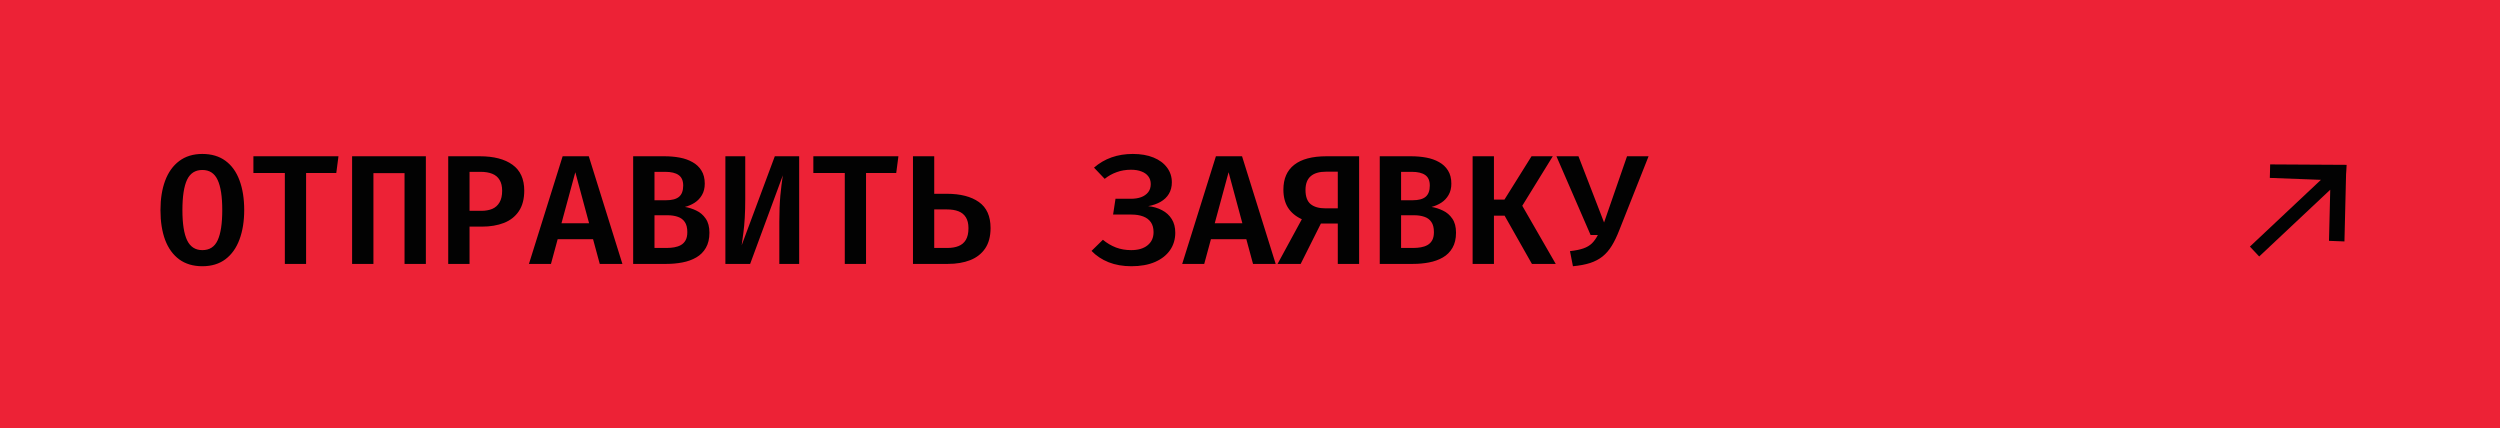
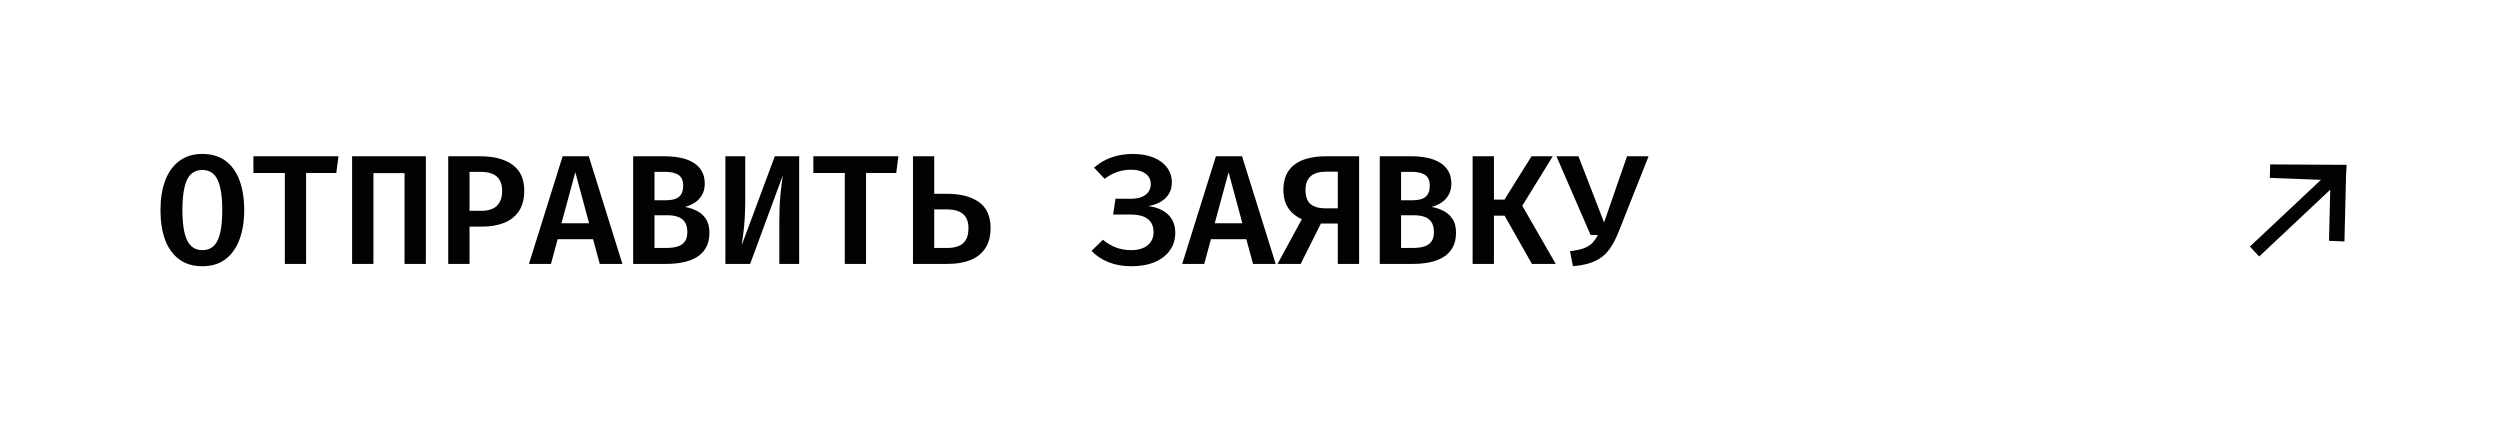
<svg xmlns="http://www.w3.org/2000/svg" width="257" height="44" viewBox="0 0 257 44" fill="none">
-   <rect width="257" height="44" fill="#ED2236" />
  <path d="M25.104 21.593C25.104 22.745 24.941 23.756 24.616 24.625C24.296 25.489 23.816 26.164 23.176 26.649C22.536 27.129 21.744 27.369 20.8 27.369C19.861 27.369 19.069 27.134 18.424 26.665C17.784 26.19 17.301 25.524 16.976 24.665C16.656 23.801 16.496 22.78 16.496 21.601C16.496 20.449 16.656 19.441 16.976 18.577C17.301 17.708 17.784 17.033 18.424 16.553C19.069 16.068 19.861 15.825 20.8 15.825C21.744 15.825 22.536 16.06 23.176 16.529C23.816 16.998 24.296 17.665 24.616 18.529C24.941 19.393 25.104 20.414 25.104 21.593ZM22.848 21.593C22.848 20.196 22.688 19.161 22.368 18.489C22.053 17.812 21.531 17.473 20.8 17.473C20.069 17.473 19.544 17.812 19.224 18.489C18.909 19.166 18.752 20.204 18.752 21.601C18.752 23.004 18.915 24.041 19.24 24.713C19.565 25.38 20.085 25.713 20.8 25.713C21.541 25.713 22.067 25.374 22.376 24.697C22.691 24.02 22.848 22.985 22.848 21.593ZM31.466 17.785V27.129H29.282V17.785H26.05V16.065H34.794L34.57 17.785H31.466ZM41.587 27.129V17.801H38.388V27.129H36.196V16.065H43.779V27.129H41.587ZM51.621 19.609C51.621 19.15 51.533 18.78 51.357 18.497C51.187 18.209 50.936 17.998 50.605 17.865C50.275 17.732 49.877 17.665 49.413 17.665H48.269V21.673H49.477C49.915 21.673 50.291 21.606 50.605 21.473C50.925 21.334 51.173 21.113 51.349 20.809C51.531 20.505 51.621 20.105 51.621 19.609ZM53.893 19.593C53.893 20.452 53.709 21.156 53.341 21.705C52.979 22.249 52.469 22.652 51.813 22.913C51.157 23.169 50.4 23.297 49.541 23.297H48.269V27.129H46.077V16.065H49.333C50.768 16.065 51.885 16.356 52.685 16.937C53.491 17.518 53.893 18.404 53.893 19.593ZM60.967 24.593H57.327L56.639 27.129H54.375L57.839 16.065H60.527L63.983 27.129H61.655L60.967 24.593ZM57.719 22.953H60.559L59.143 17.705L57.719 22.953ZM70.657 23.865C70.657 23.417 70.569 23.068 70.393 22.817C70.222 22.566 69.985 22.39 69.681 22.289C69.377 22.182 69.03 22.129 68.641 22.129H67.281V25.489H68.545C68.806 25.489 69.062 25.468 69.313 25.425C69.563 25.382 69.79 25.305 69.993 25.193C70.201 25.076 70.363 24.91 70.481 24.697C70.598 24.484 70.657 24.206 70.657 23.865ZM70.233 19.073C70.233 18.572 70.075 18.212 69.761 17.993C69.451 17.774 68.993 17.665 68.385 17.665H67.281V20.585H68.481C69.078 20.585 69.518 20.468 69.801 20.233C70.089 19.993 70.233 19.606 70.233 19.073ZM72.929 23.921C72.929 24.545 72.806 25.065 72.561 25.481C72.321 25.897 71.993 26.225 71.577 26.465C71.161 26.705 70.689 26.876 70.161 26.977C69.638 27.078 69.091 27.129 68.521 27.129H65.089V16.065H68.321C68.865 16.065 69.382 16.11 69.873 16.201C70.363 16.292 70.801 16.446 71.185 16.665C71.574 16.878 71.881 17.166 72.105 17.529C72.334 17.892 72.449 18.342 72.449 18.881C72.449 19.334 72.353 19.724 72.161 20.049C71.974 20.374 71.723 20.638 71.409 20.841C71.099 21.038 70.766 21.182 70.409 21.273C70.809 21.337 71.201 21.462 71.585 21.649C71.974 21.83 72.294 22.105 72.545 22.473C72.801 22.836 72.929 23.318 72.929 23.921ZM74.57 27.129V16.065H76.611V20.465C76.611 21.185 76.594 21.822 76.562 22.377C76.531 22.926 76.485 23.428 76.427 23.881C76.373 24.334 76.312 24.78 76.243 25.217L79.65 16.065H82.154V27.129H80.115V22.785C80.115 21.788 80.149 20.9 80.219 20.121C80.293 19.342 80.379 18.644 80.475 18.025L77.115 27.129H74.57ZM89.028 17.785V27.129H86.844V17.785H83.612V16.065H92.356L92.132 17.785H89.028ZM96.038 16.065V19.921H97.326C98.734 19.921 99.835 20.204 100.63 20.769C101.43 21.334 101.83 22.225 101.83 23.441C101.83 24.294 101.646 24.993 101.278 25.537C100.91 26.081 100.395 26.484 99.734 26.745C99.078 27.001 98.315 27.129 97.446 27.129H93.854V16.065H96.038ZM97.342 21.529H96.038V25.489H97.39C97.833 25.489 98.214 25.425 98.534 25.297C98.859 25.169 99.11 24.958 99.286 24.665C99.467 24.366 99.558 23.964 99.558 23.457C99.558 22.998 99.47 22.628 99.294 22.345C99.118 22.057 98.865 21.849 98.534 21.721C98.209 21.593 97.811 21.529 97.342 21.529ZM116.45 15.825C117.271 15.825 117.98 15.948 118.578 16.193C119.18 16.438 119.644 16.782 119.97 17.225C120.3 17.662 120.466 18.169 120.466 18.745C120.466 19.198 120.364 19.593 120.161 19.929C119.964 20.26 119.682 20.532 119.314 20.745C118.951 20.953 118.524 21.102 118.034 21.193C118.567 21.246 119.042 21.385 119.458 21.609C119.879 21.828 120.21 22.129 120.45 22.513C120.695 22.897 120.818 23.366 120.818 23.921C120.818 24.598 120.639 25.196 120.282 25.713C119.924 26.23 119.41 26.636 118.738 26.929C118.066 27.222 117.252 27.369 116.298 27.369C115.439 27.369 114.663 27.233 113.97 26.961C113.276 26.684 112.69 26.294 112.21 25.793L113.378 24.649C113.788 24.99 114.234 25.254 114.714 25.441C115.194 25.622 115.716 25.713 116.282 25.713C117.002 25.713 117.564 25.548 117.97 25.217C118.38 24.886 118.586 24.436 118.586 23.865C118.586 23.449 118.492 23.108 118.306 22.841C118.119 22.574 117.855 22.377 117.514 22.249C117.172 22.121 116.77 22.057 116.306 22.057H114.426L114.674 20.433H116.266C116.65 20.433 116.994 20.38 117.298 20.273C117.602 20.161 117.844 19.993 118.026 19.769C118.207 19.545 118.298 19.262 118.298 18.921C118.298 18.606 118.212 18.34 118.042 18.121C117.876 17.902 117.642 17.737 117.338 17.625C117.039 17.508 116.684 17.449 116.274 17.449C115.735 17.449 115.242 17.532 114.794 17.697C114.346 17.857 113.935 18.086 113.562 18.385L112.465 17.233C113.004 16.764 113.607 16.412 114.274 16.177C114.94 15.942 115.666 15.825 116.45 15.825ZM128.123 24.593H124.483L123.795 27.129H121.531L124.995 16.065H127.683L131.139 27.129H128.811L128.123 24.593ZM124.875 22.953H127.715L126.299 17.705L124.875 22.953ZM139.717 16.065V27.129H137.525V22.977H135.789L133.709 27.129H131.333L133.829 22.537C133.21 22.254 132.738 21.862 132.413 21.361C132.093 20.86 131.933 20.236 131.933 19.489C131.933 18.369 132.306 17.518 133.053 16.937C133.8 16.356 134.898 16.065 136.349 16.065H139.717ZM137.525 17.649H136.317C135.618 17.649 135.09 17.806 134.733 18.121C134.381 18.43 134.205 18.9 134.205 19.529C134.205 20.206 134.381 20.692 134.733 20.985C135.09 21.273 135.594 21.417 136.245 21.417H137.525V17.649ZM147.407 23.865C147.407 23.417 147.319 23.068 147.143 22.817C146.972 22.566 146.735 22.39 146.431 22.289C146.127 22.182 145.78 22.129 145.391 22.129H144.031V25.489H145.295C145.556 25.489 145.812 25.468 146.063 25.425C146.313 25.382 146.54 25.305 146.743 25.193C146.951 25.076 147.113 24.91 147.231 24.697C147.348 24.484 147.407 24.206 147.407 23.865ZM146.983 19.073C146.983 18.572 146.825 18.212 146.511 17.993C146.201 17.774 145.743 17.665 145.135 17.665H144.031V20.585H145.231C145.828 20.585 146.268 20.468 146.551 20.233C146.839 19.993 146.983 19.606 146.983 19.073ZM149.679 23.921C149.679 24.545 149.556 25.065 149.311 25.481C149.071 25.897 148.743 26.225 148.327 26.465C147.911 26.705 147.439 26.876 146.911 26.977C146.388 27.078 145.841 27.129 145.271 27.129H141.839V16.065H145.071C145.615 16.065 146.132 16.11 146.623 16.201C147.113 16.292 147.551 16.446 147.935 16.665C148.324 16.878 148.631 17.166 148.855 17.529C149.084 17.892 149.199 18.342 149.199 18.881C149.199 19.334 149.103 19.724 148.911 20.049C148.724 20.374 148.473 20.638 148.159 20.841C147.849 21.038 147.516 21.182 147.159 21.273C147.559 21.337 147.951 21.462 148.335 21.649C148.724 21.83 149.044 22.105 149.295 22.473C149.551 22.836 149.679 23.318 149.679 23.921ZM154.673 22.169H153.577V27.129H151.385V16.065H153.577V20.521H154.657L157.441 16.065H159.625L156.489 21.153L159.929 27.129H157.481L154.673 22.169ZM169.474 16.065L166.458 23.673C166.218 24.292 165.962 24.822 165.69 25.265C165.418 25.708 165.104 26.073 164.746 26.361C164.394 26.644 163.97 26.868 163.474 27.033C162.978 27.193 162.386 27.305 161.698 27.369L161.394 25.817C161.96 25.753 162.418 25.66 162.77 25.537C163.122 25.414 163.413 25.244 163.642 25.025C163.872 24.801 164.077 24.513 164.258 24.161H163.514L160.002 16.065H162.266L164.898 22.873L167.258 16.065H169.474Z" fill="#020202" />
  <path d="M233.356 17.595C233.365 17.212 233.359 17.417 233.372 16.901L241.233 16.946C241.217 17.639 241.186 17.508 241.177 17.89L241.009 24.82C241.009 24.82 240.496 24.799 240.113 24.785C239.731 24.77 240.316 24.793 239.421 24.759L239.548 19.503L232.246 26.366L231.29 25.349L238.592 18.486L233.338 18.288C233.356 17.595 233.346 17.977 233.356 17.595Z" fill="#020202" />
</svg>